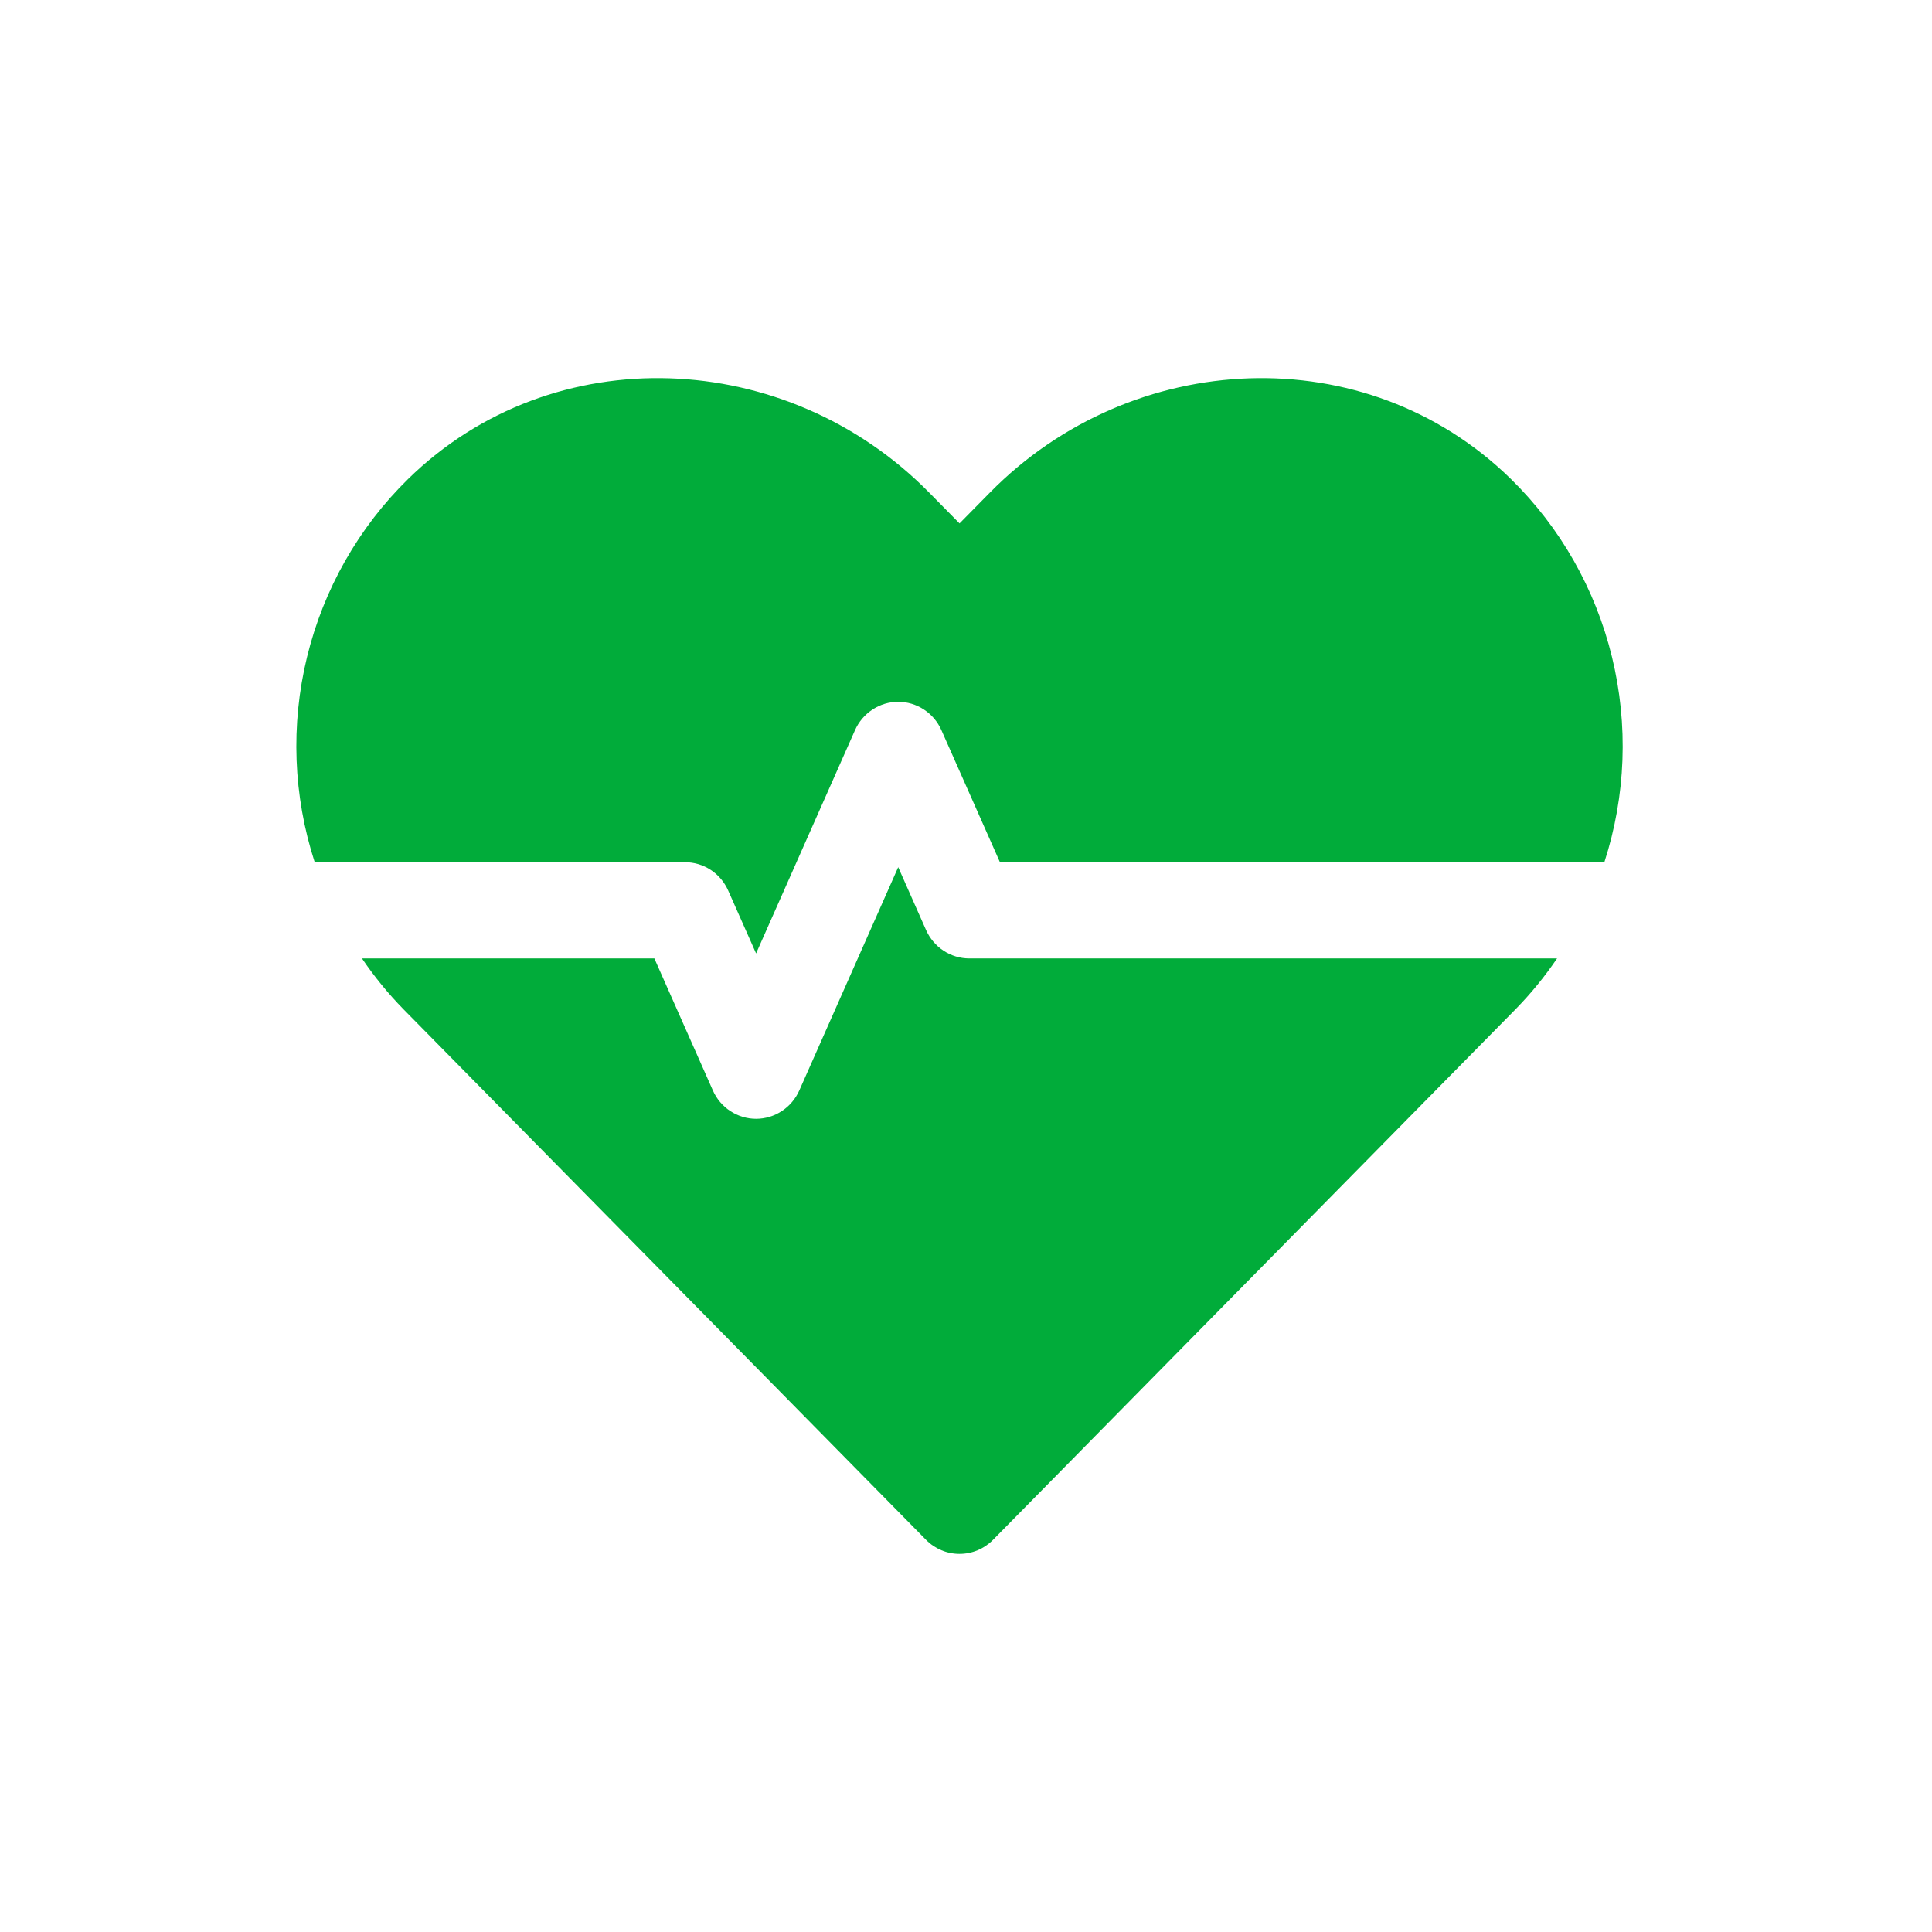
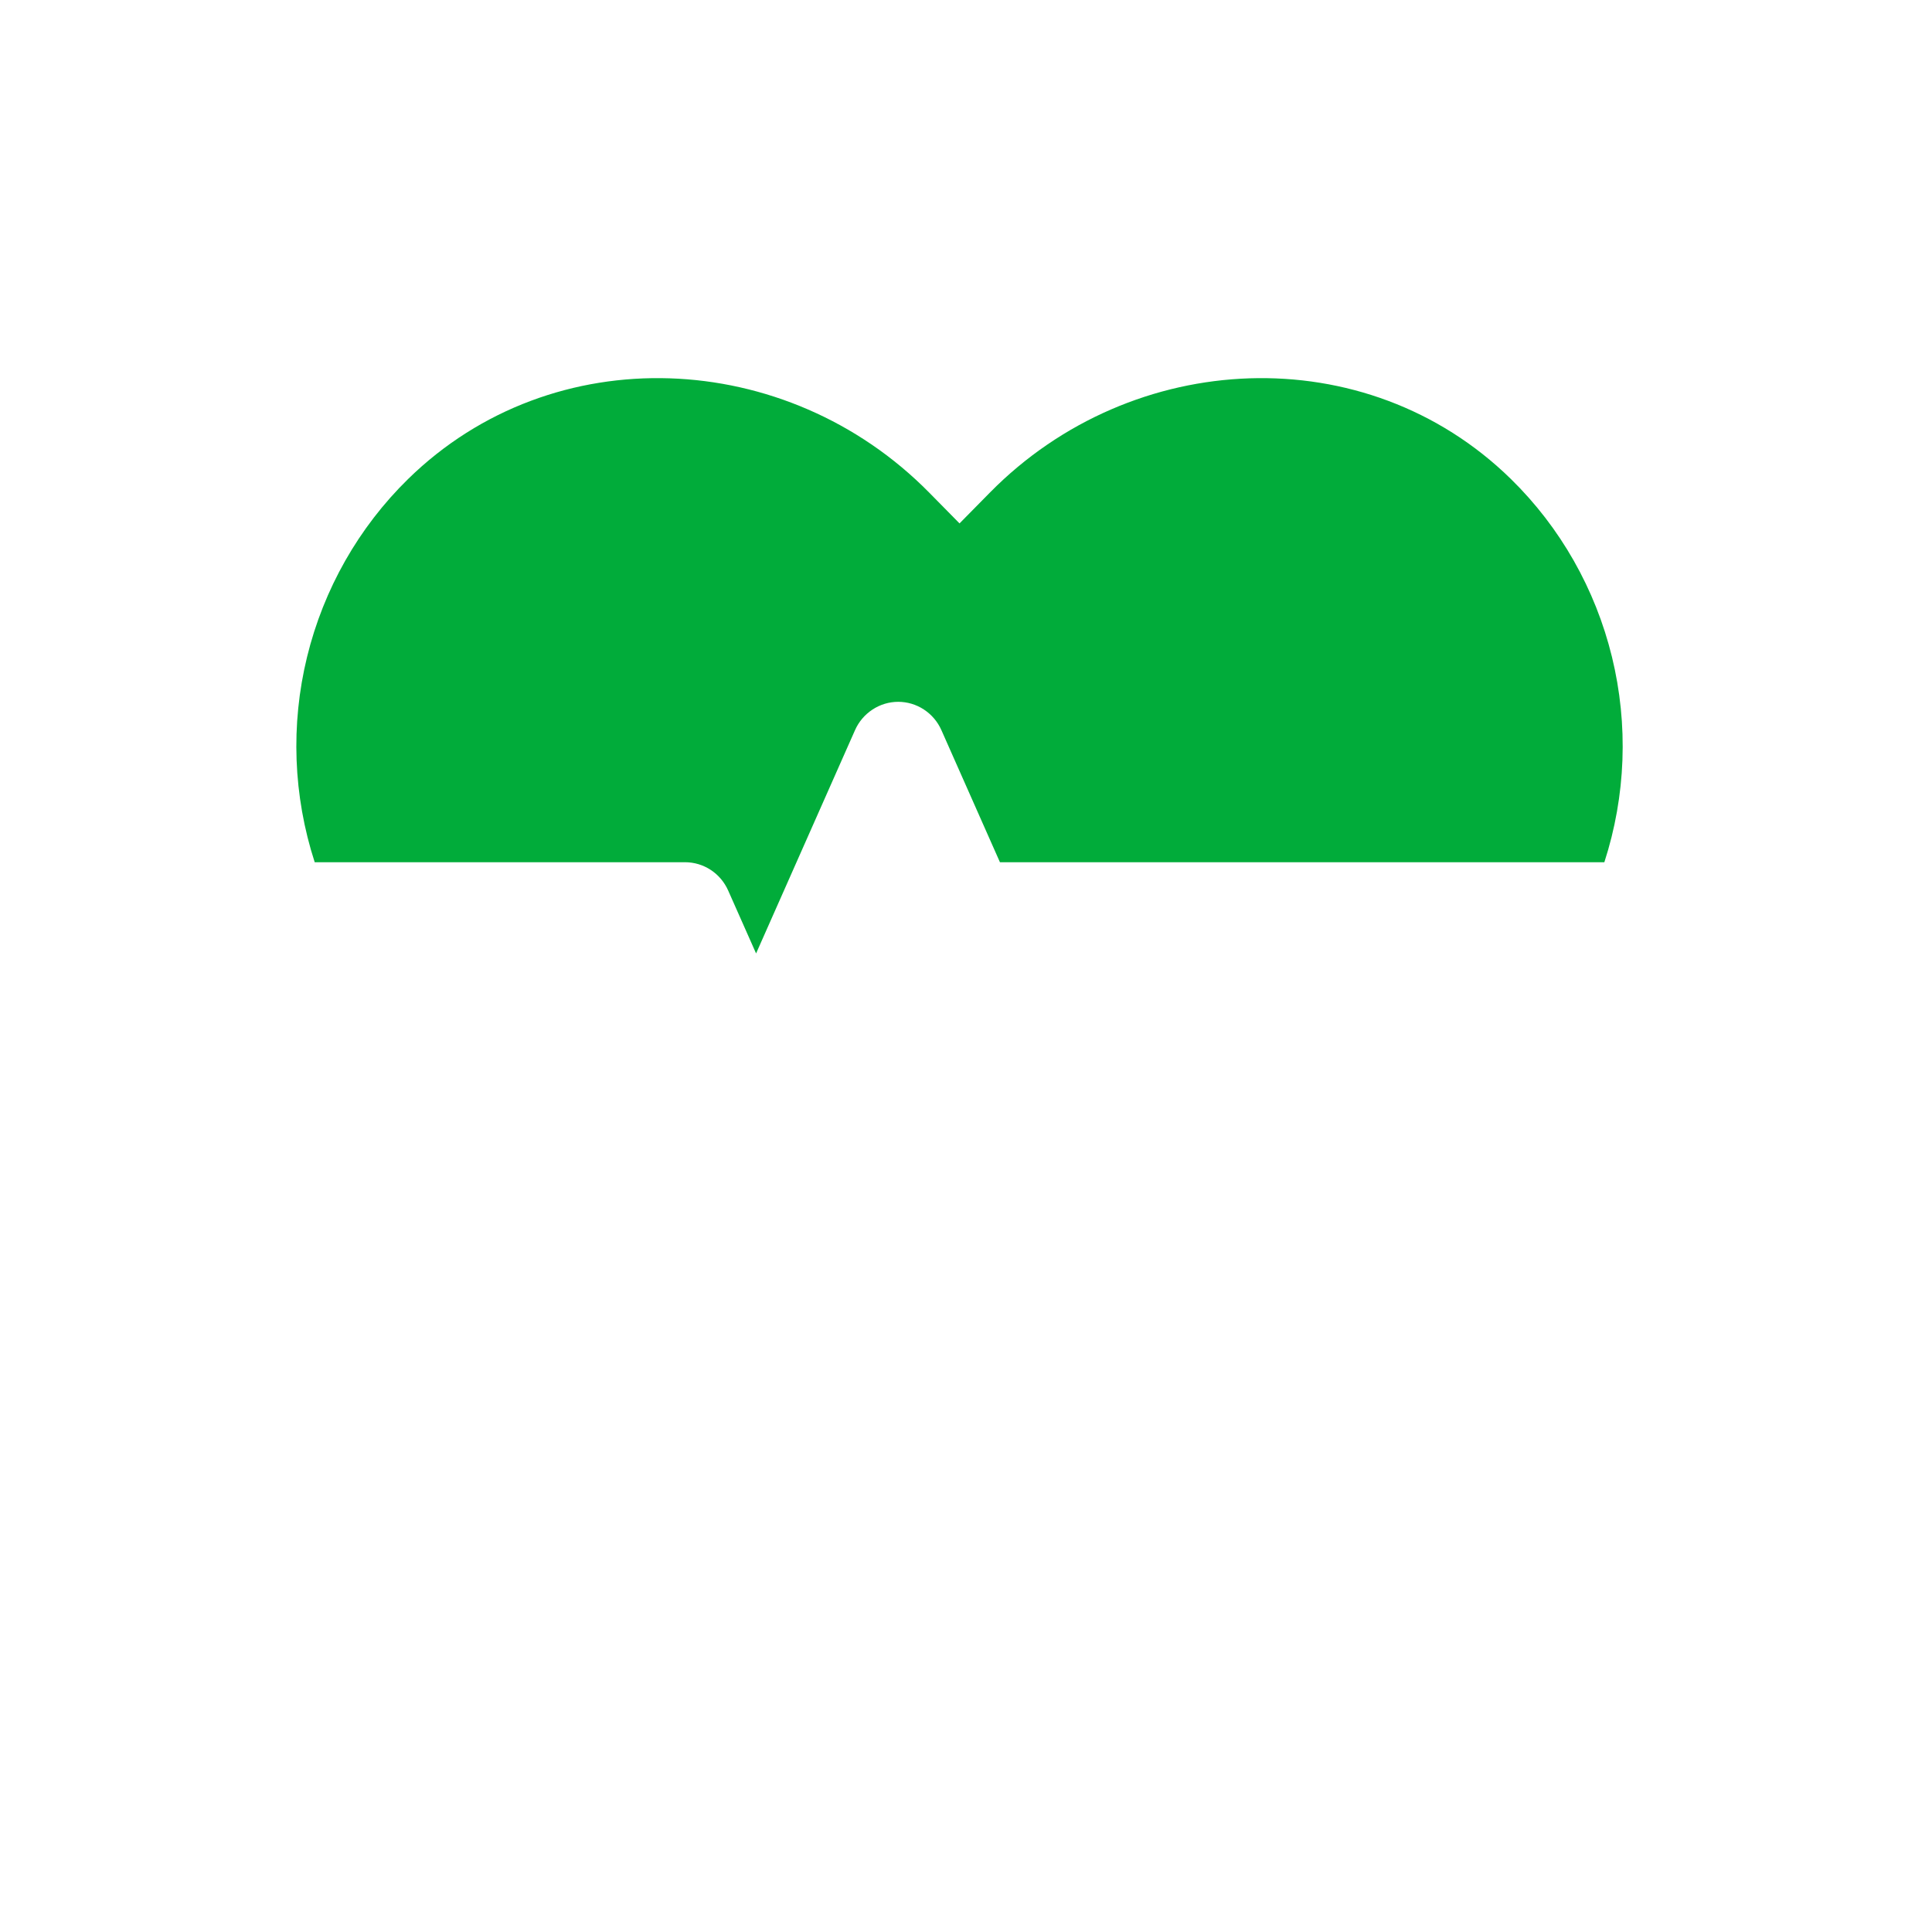
<svg xmlns="http://www.w3.org/2000/svg" width="46" height="46" viewBox="0 0 46 46" fill="none">
-   <path d="M15.58 22.82L16.973 25.963C17.062 26.164 17.206 26.335 17.389 26.454C17.572 26.574 17.784 26.638 18.002 26.638C18.219 26.638 18.432 26.574 18.614 26.454C18.797 26.335 18.941 26.164 19.031 25.963L21.386 20.647L22.049 22.144C22.139 22.345 22.283 22.516 22.466 22.636C22.648 22.756 22.861 22.82 23.078 22.82H37.073C36.781 23.25 36.452 23.654 36.089 24.025L23.645 36.661C23.54 36.768 23.416 36.852 23.278 36.91C23.141 36.968 22.994 36.997 22.846 36.997C22.697 36.997 22.55 36.968 22.413 36.91C22.276 36.852 22.151 36.768 22.047 36.661L9.602 24.025C9.239 23.654 8.91 23.25 8.618 22.82H15.58Z" fill="#01AC3A" />
  <path d="M23.808 20.529L22.415 17.386C22.326 17.184 22.181 17.014 21.999 16.894C21.816 16.774 21.604 16.71 21.386 16.71C21.169 16.71 20.956 16.774 20.774 16.894C20.591 17.014 20.446 17.184 20.357 17.386L18.002 22.701L17.338 21.204C17.249 21.003 17.105 20.832 16.922 20.712C16.739 20.592 16.527 20.529 16.309 20.529H7.493C6.98 18.949 6.917 17.255 7.311 15.641C7.705 14.027 8.539 12.558 9.718 11.404C13.17 8.025 18.731 8.285 22.122 11.727L22.846 12.462L23.569 11.728C26.959 8.285 32.521 8.025 35.973 11.404C37.152 12.558 37.986 14.027 38.38 15.641C38.774 17.255 38.711 18.949 38.199 20.529H23.808Z" fill="#01AC3A" />
</svg>